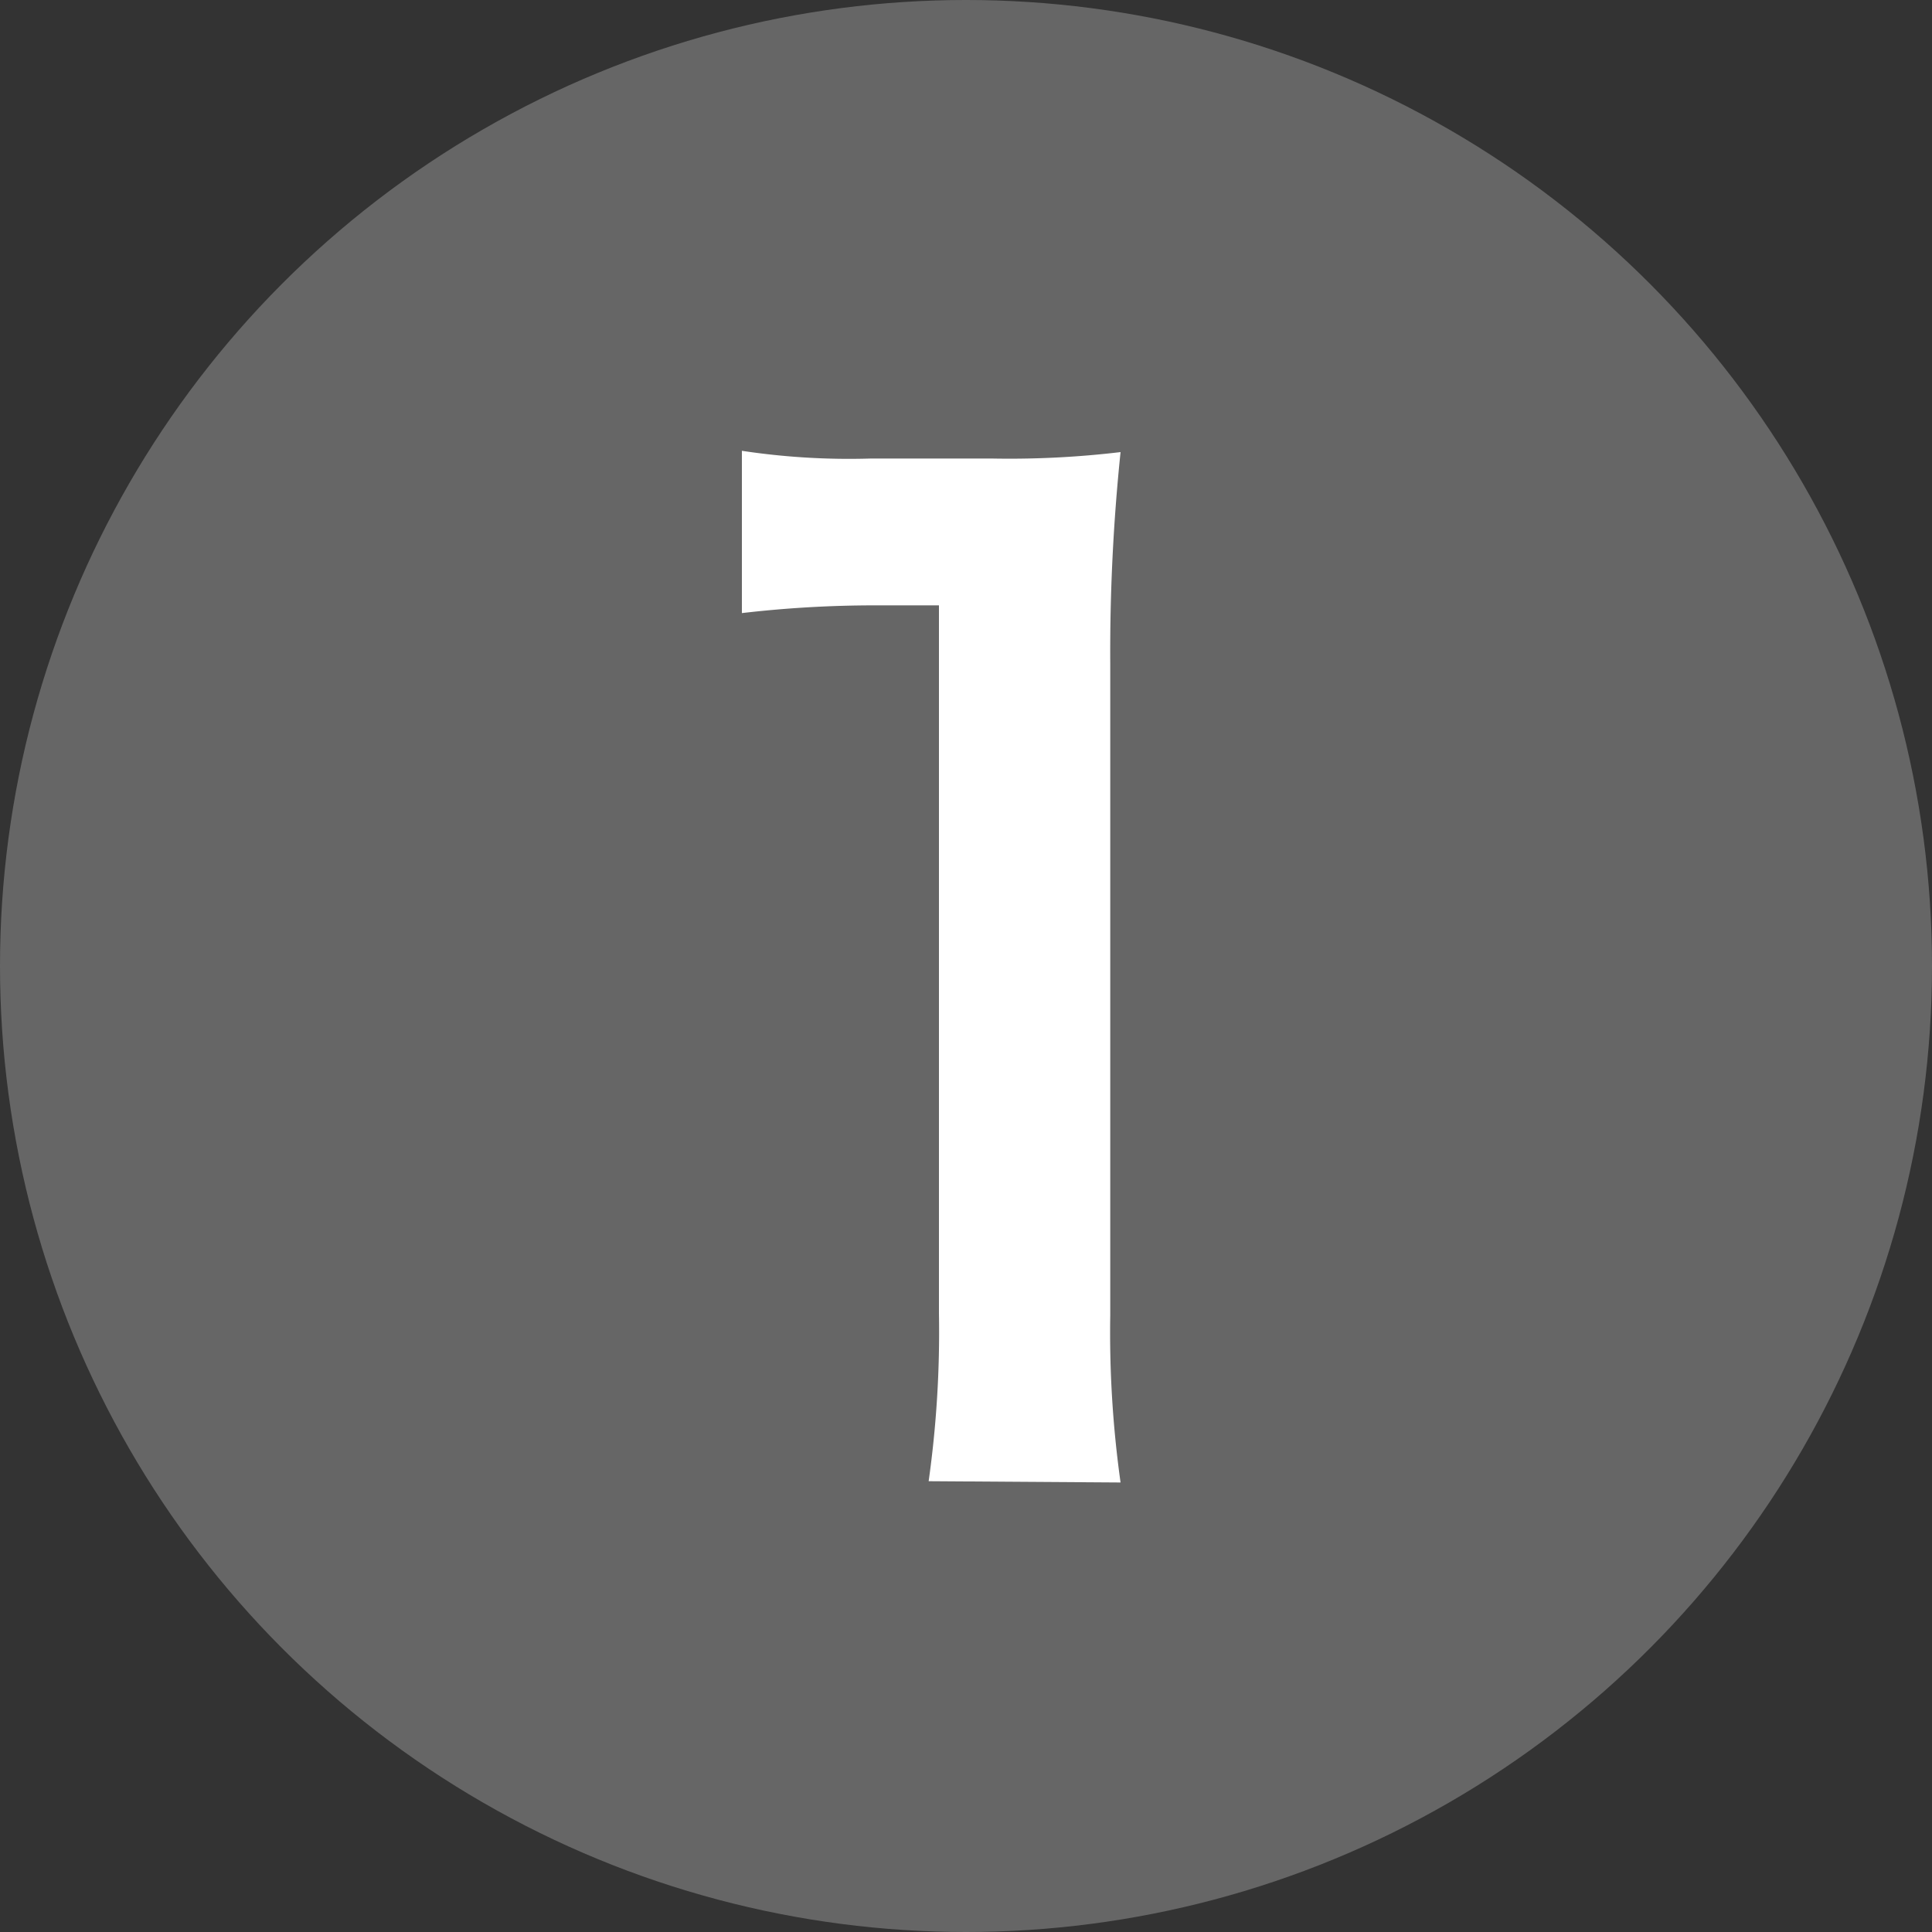
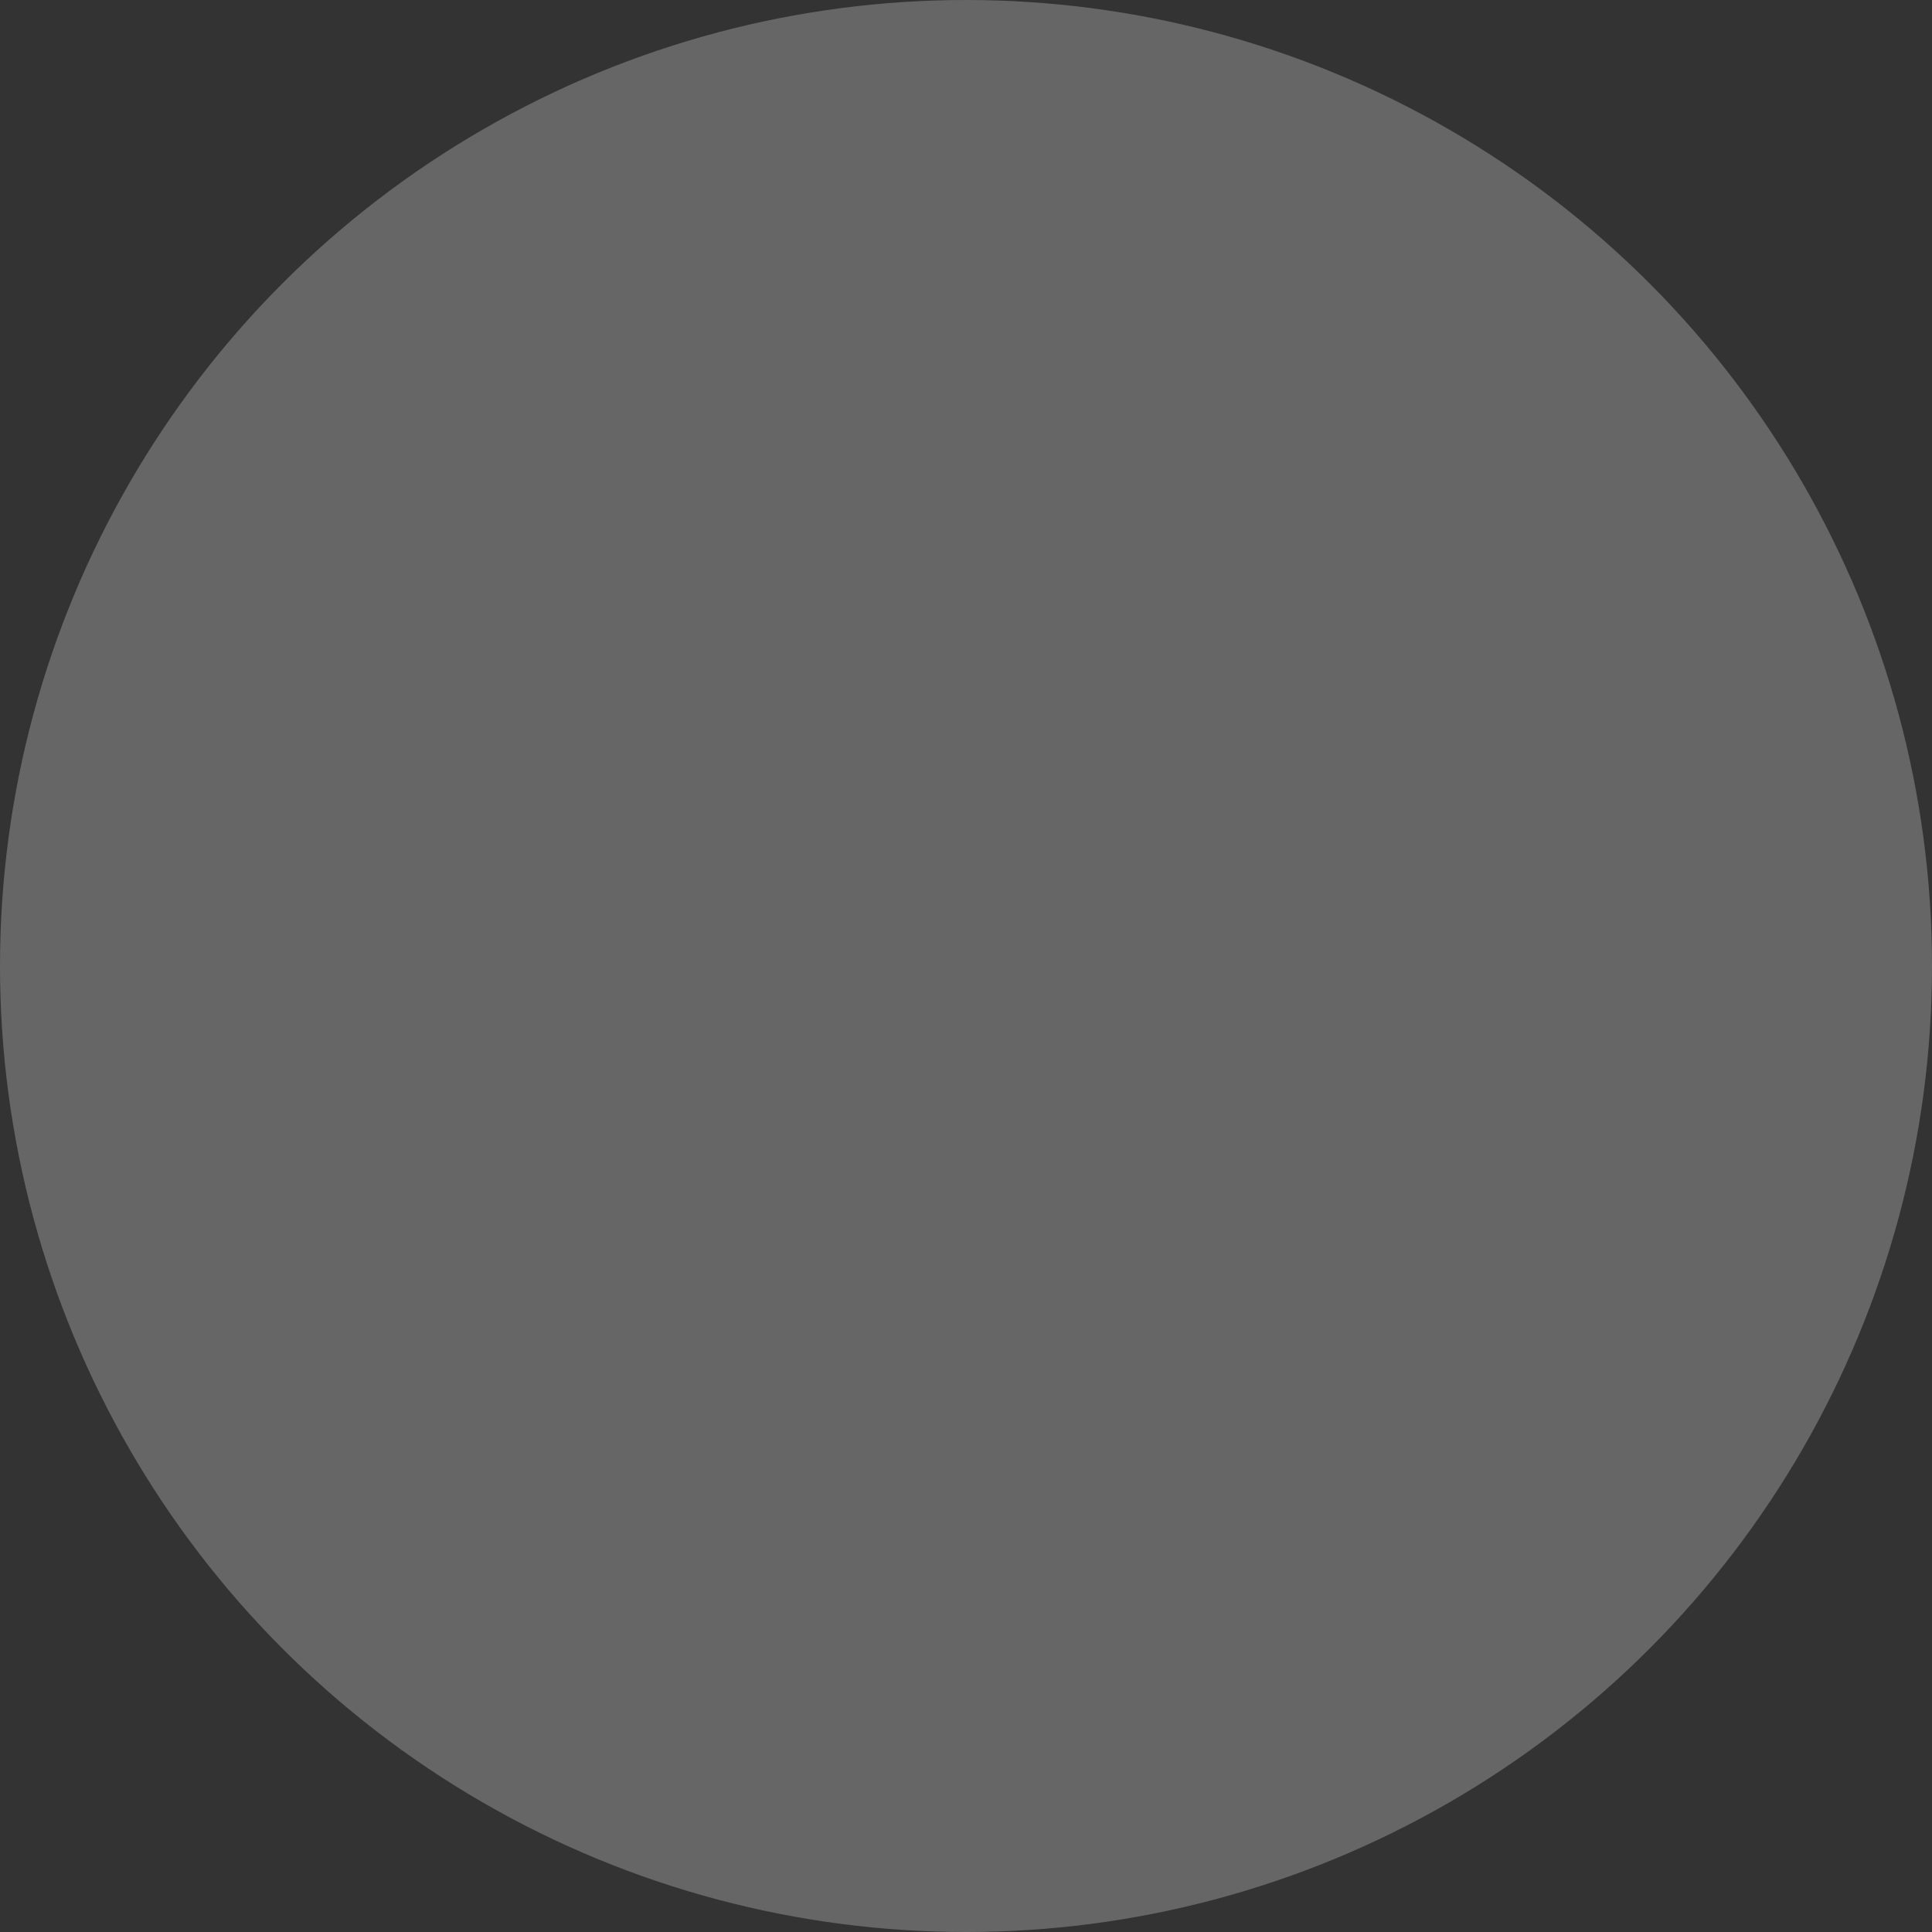
<svg xmlns="http://www.w3.org/2000/svg" viewBox="0 0 30 30">
  <rect x="0" y="0" width="30" height="30" fill="#333333" stroke="none" />
  <defs>
    <style>.cls-1{fill:#666;}.cls-2{fill:#fff;}</style>
  </defs>
  <g id="レイヤー_2" data-name="レイヤー 2">
    <g id="レイヤー_1-2" data-name="レイヤー 1">
      <circle class="cls-1" cx="15" cy="15" r="15" />
-       <path class="cls-2" d="M14.42,23a16.6,16.6,0,0,0,.16-2.6V9.4h-1a17.79,17.79,0,0,0-2.06.12V7a11.11,11.11,0,0,0,2,.12H15.4a14.55,14.55,0,0,0,2-.1,30.14,30.14,0,0,0-.16,3.3V20.42a16.77,16.77,0,0,0,.16,2.6Z" />
    </g>
  </g>
</svg>